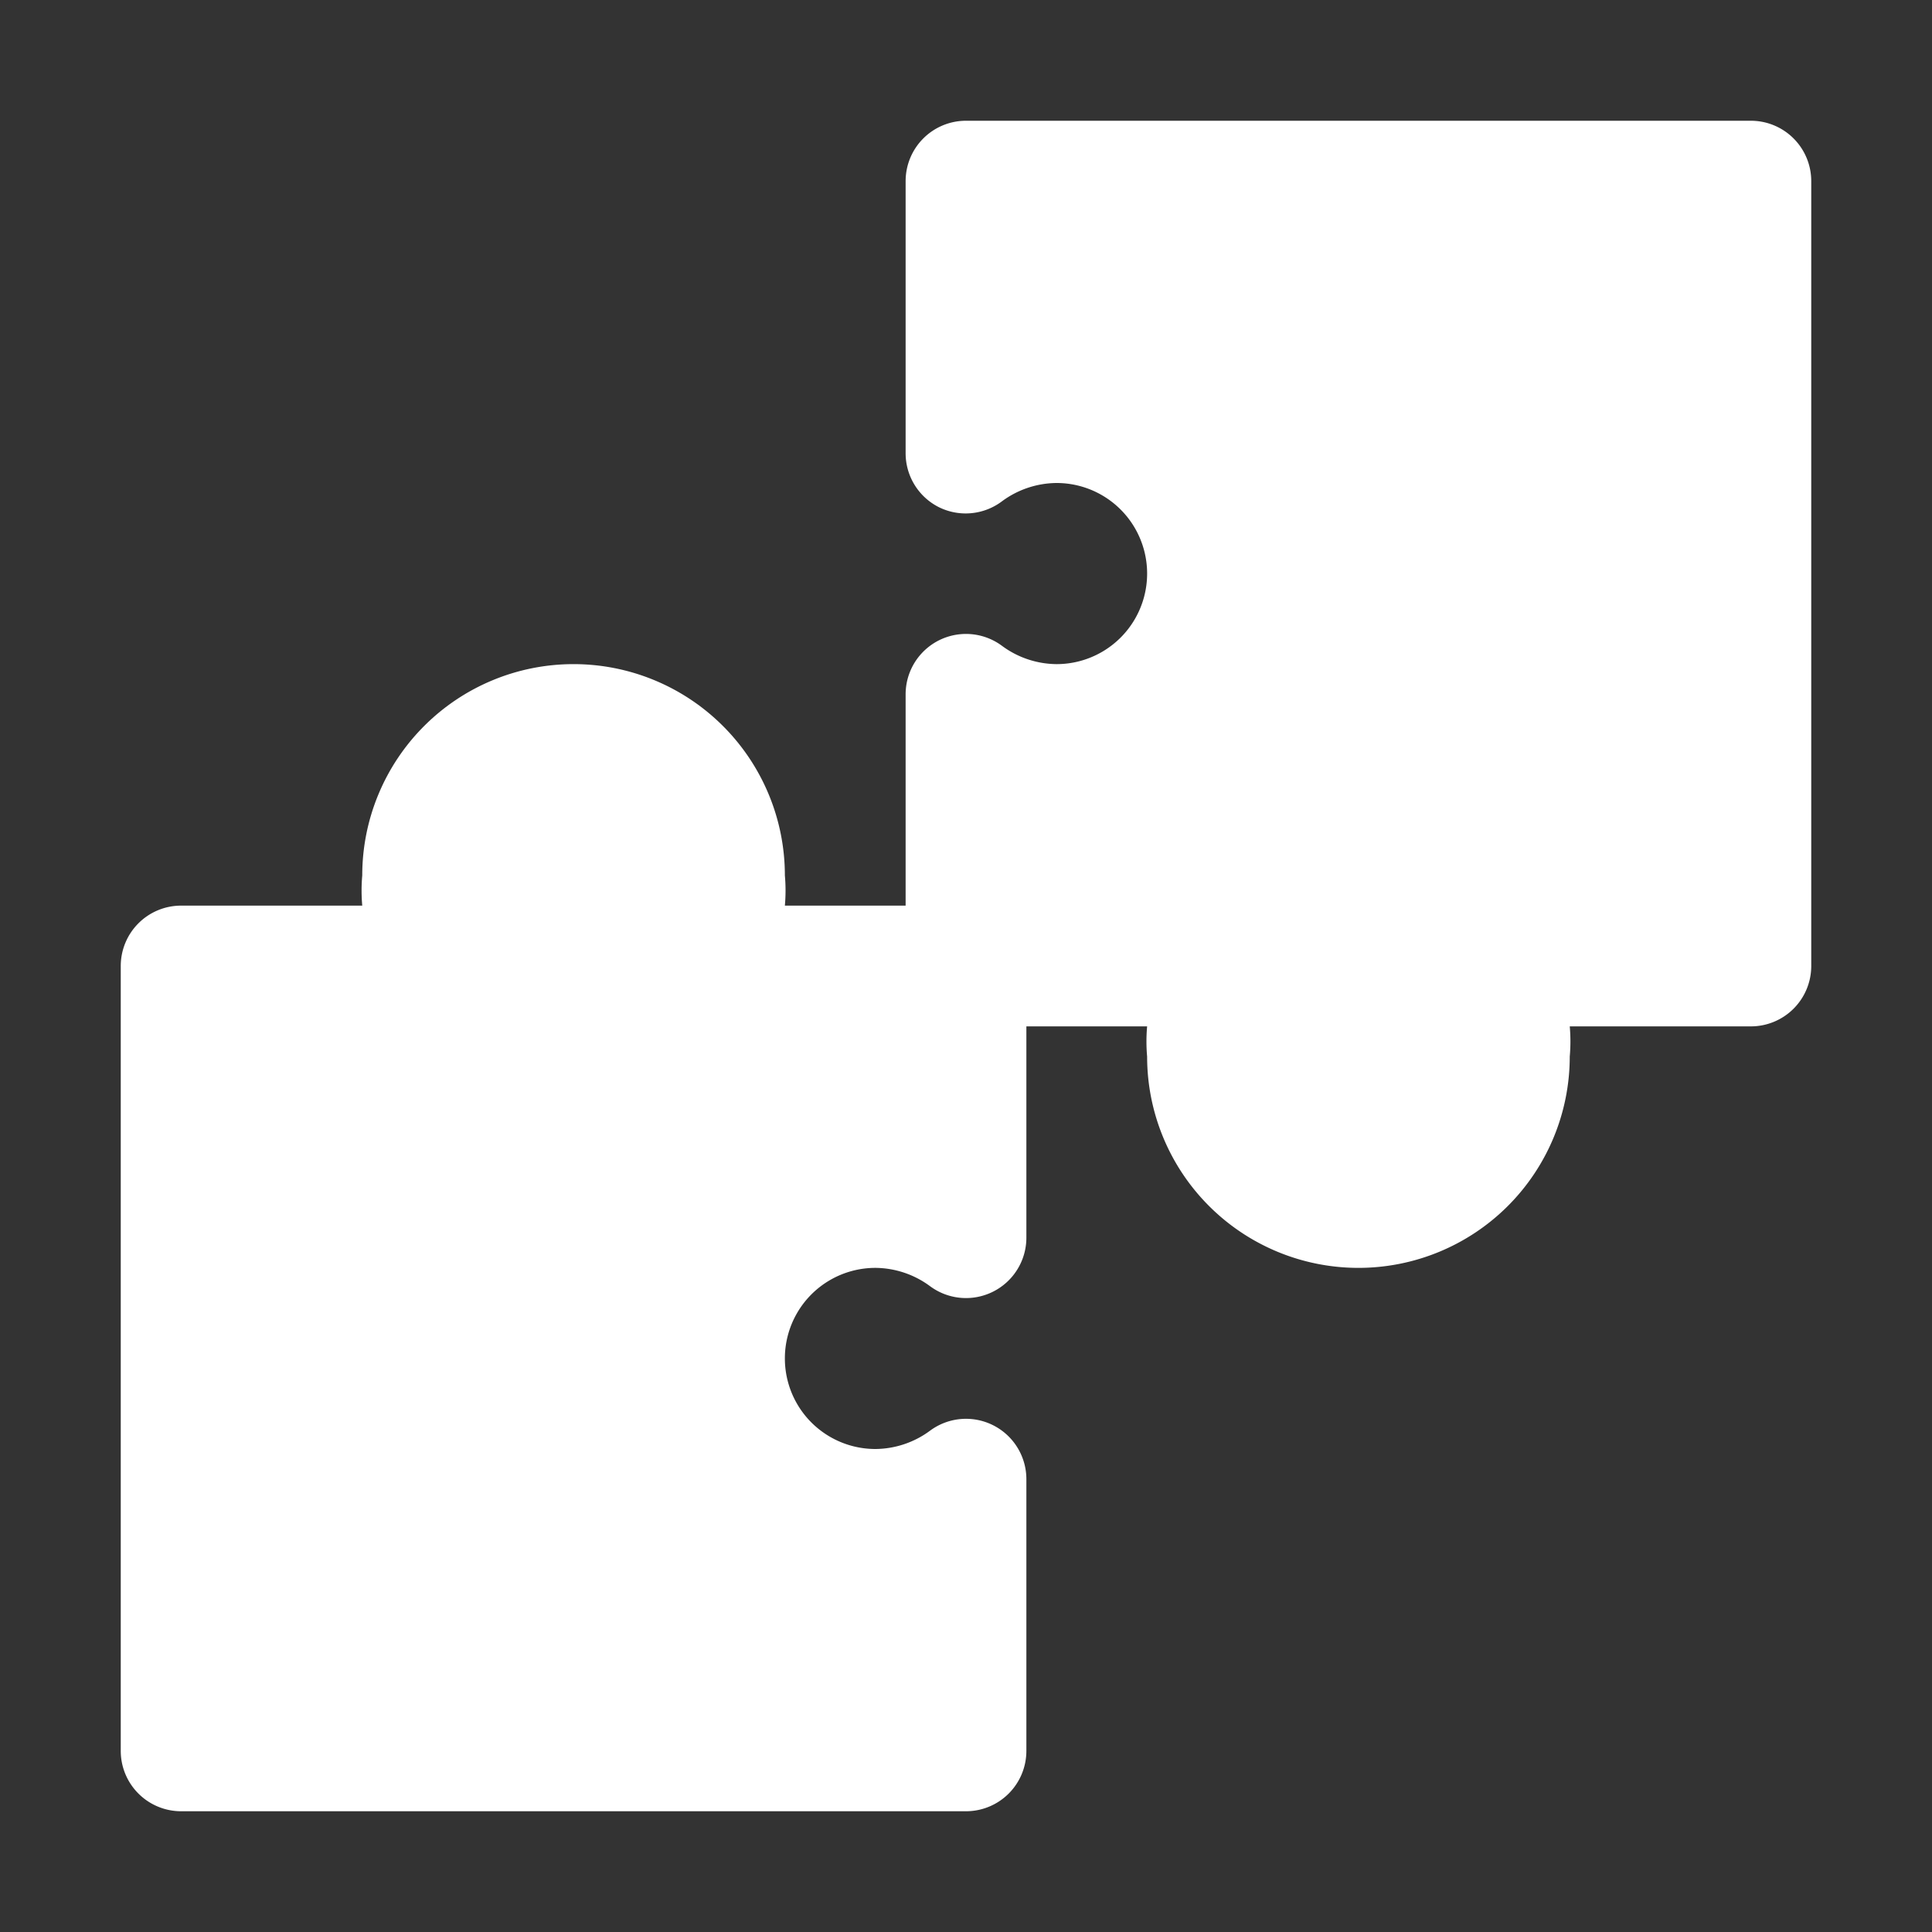
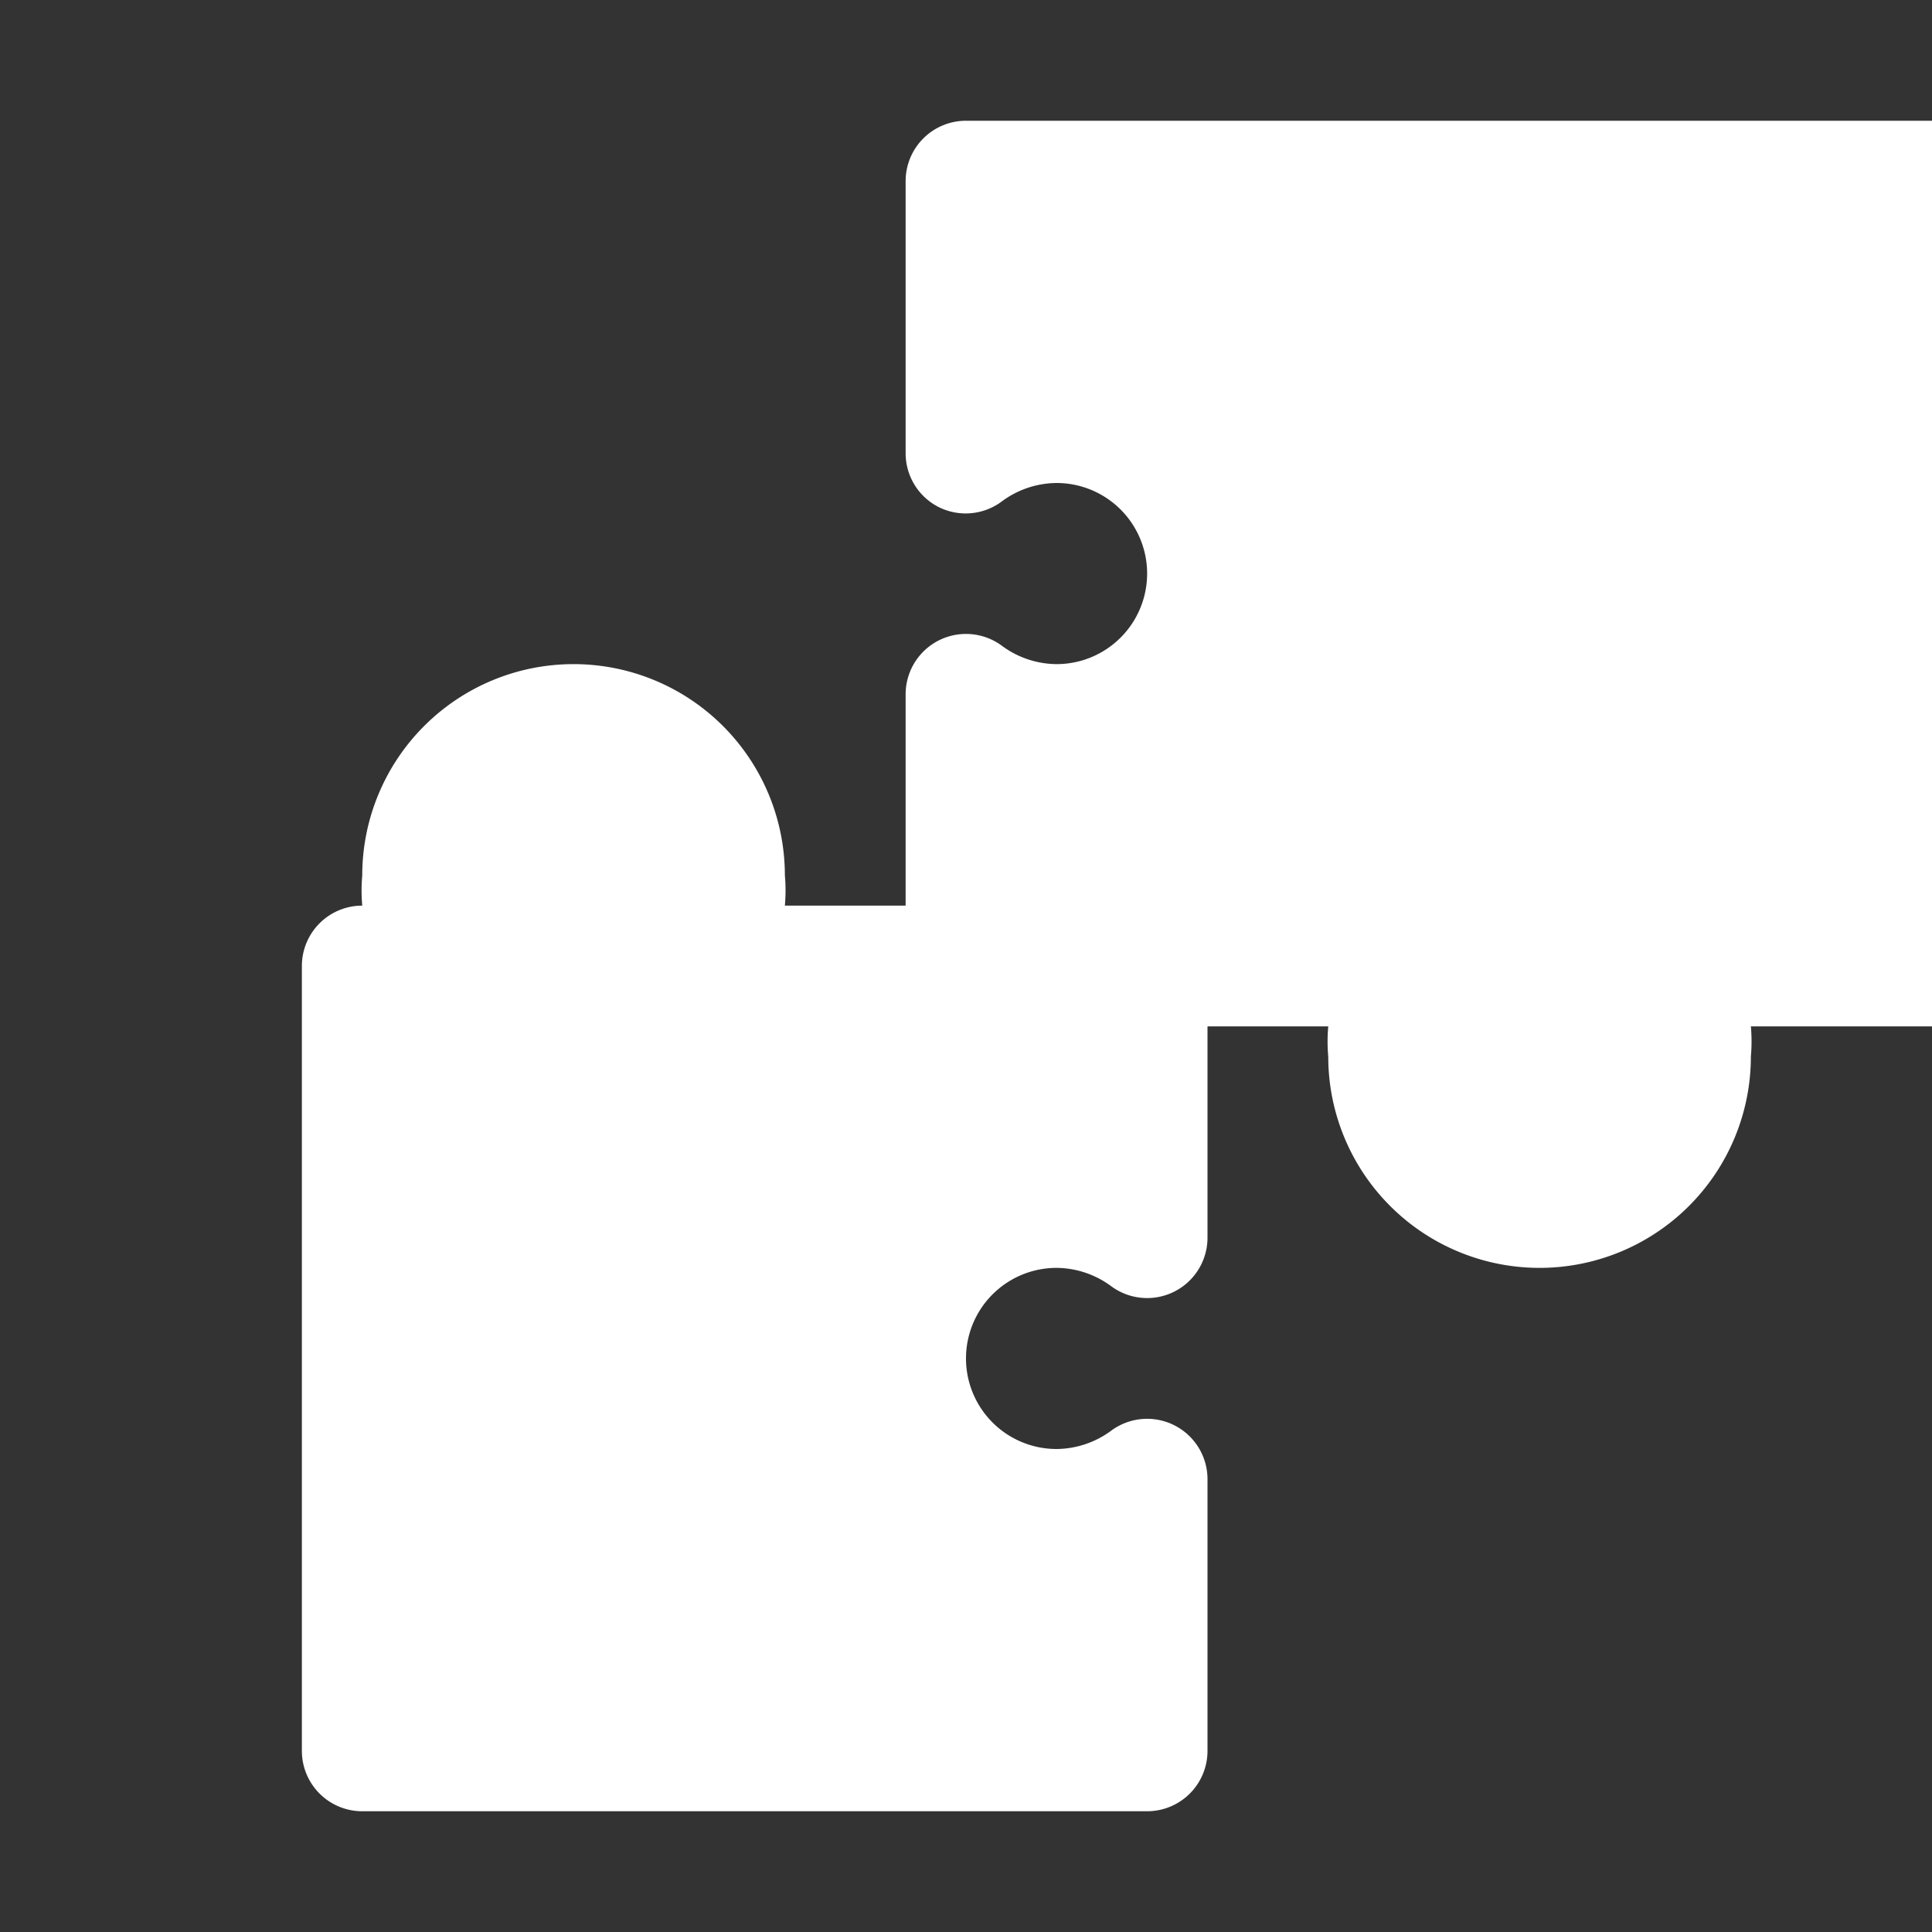
<svg xmlns="http://www.w3.org/2000/svg" id="Layer_1" viewBox="0 0 32 32" data-name="Layer 1">
  <rect x="0" y="0" width="32" height="32" fill="#333333" stroke="none" />
-   <path d="m29 2h-13a1 1 0 0 0 -1 1v4.5a1 1 0 0 0 .55.9 1 1 0 0 0 1.05-.1 1.54 1.54 0 0 1 .9-.3 1.5 1.5 0 0 1 0 3 1.54 1.54 0 0 1 -.9-.3 1 1 0 0 0 -1.6.8v3.5h-2a2.81 2.81 0 0 0 0-.5 3.5 3.5 0 0 0 -7 0 2.81 2.81 0 0 0 0 .5h-3a1 1 0 0 0 -1 1v13a1 1 0 0 0 1 1h13a1 1 0 0 0 1-1v-4.5a1 1 0 0 0 -1.6-.8 1.54 1.54 0 0 1 -.9.3 1.5 1.5 0 0 1 0-3 1.54 1.54 0 0 1 .9.3 1 1 0 0 0 1.6-.8v-3.5h2a2.81 2.81 0 0 0 0 .5 3.5 3.5 0 0 0 7 0 2.81 2.81 0 0 0 0-.5h3a1 1 0 0 0 1-1v-13a1 1 0 0 0 -1-1z" fill="#000000" style="fill: rgb(255, 255, 255);" />
+   <path d="m29 2h-13a1 1 0 0 0 -1 1v4.5a1 1 0 0 0 .55.9 1 1 0 0 0 1.05-.1 1.54 1.54 0 0 1 .9-.3 1.5 1.5 0 0 1 0 3 1.54 1.54 0 0 1 -.9-.3 1 1 0 0 0 -1.6.8v3.5h-2a2.81 2.81 0 0 0 0-.5 3.5 3.5 0 0 0 -7 0 2.81 2.81 0 0 0 0 .5a1 1 0 0 0 -1 1v13a1 1 0 0 0 1 1h13a1 1 0 0 0 1-1v-4.5a1 1 0 0 0 -1.6-.8 1.54 1.54 0 0 1 -.9.3 1.5 1.5 0 0 1 0-3 1.54 1.54 0 0 1 .9.3 1 1 0 0 0 1.6-.8v-3.5h2a2.81 2.81 0 0 0 0 .5 3.5 3.5 0 0 0 7 0 2.81 2.81 0 0 0 0-.5h3a1 1 0 0 0 1-1v-13a1 1 0 0 0 -1-1z" fill="#000000" style="fill: rgb(255, 255, 255);" />
</svg>